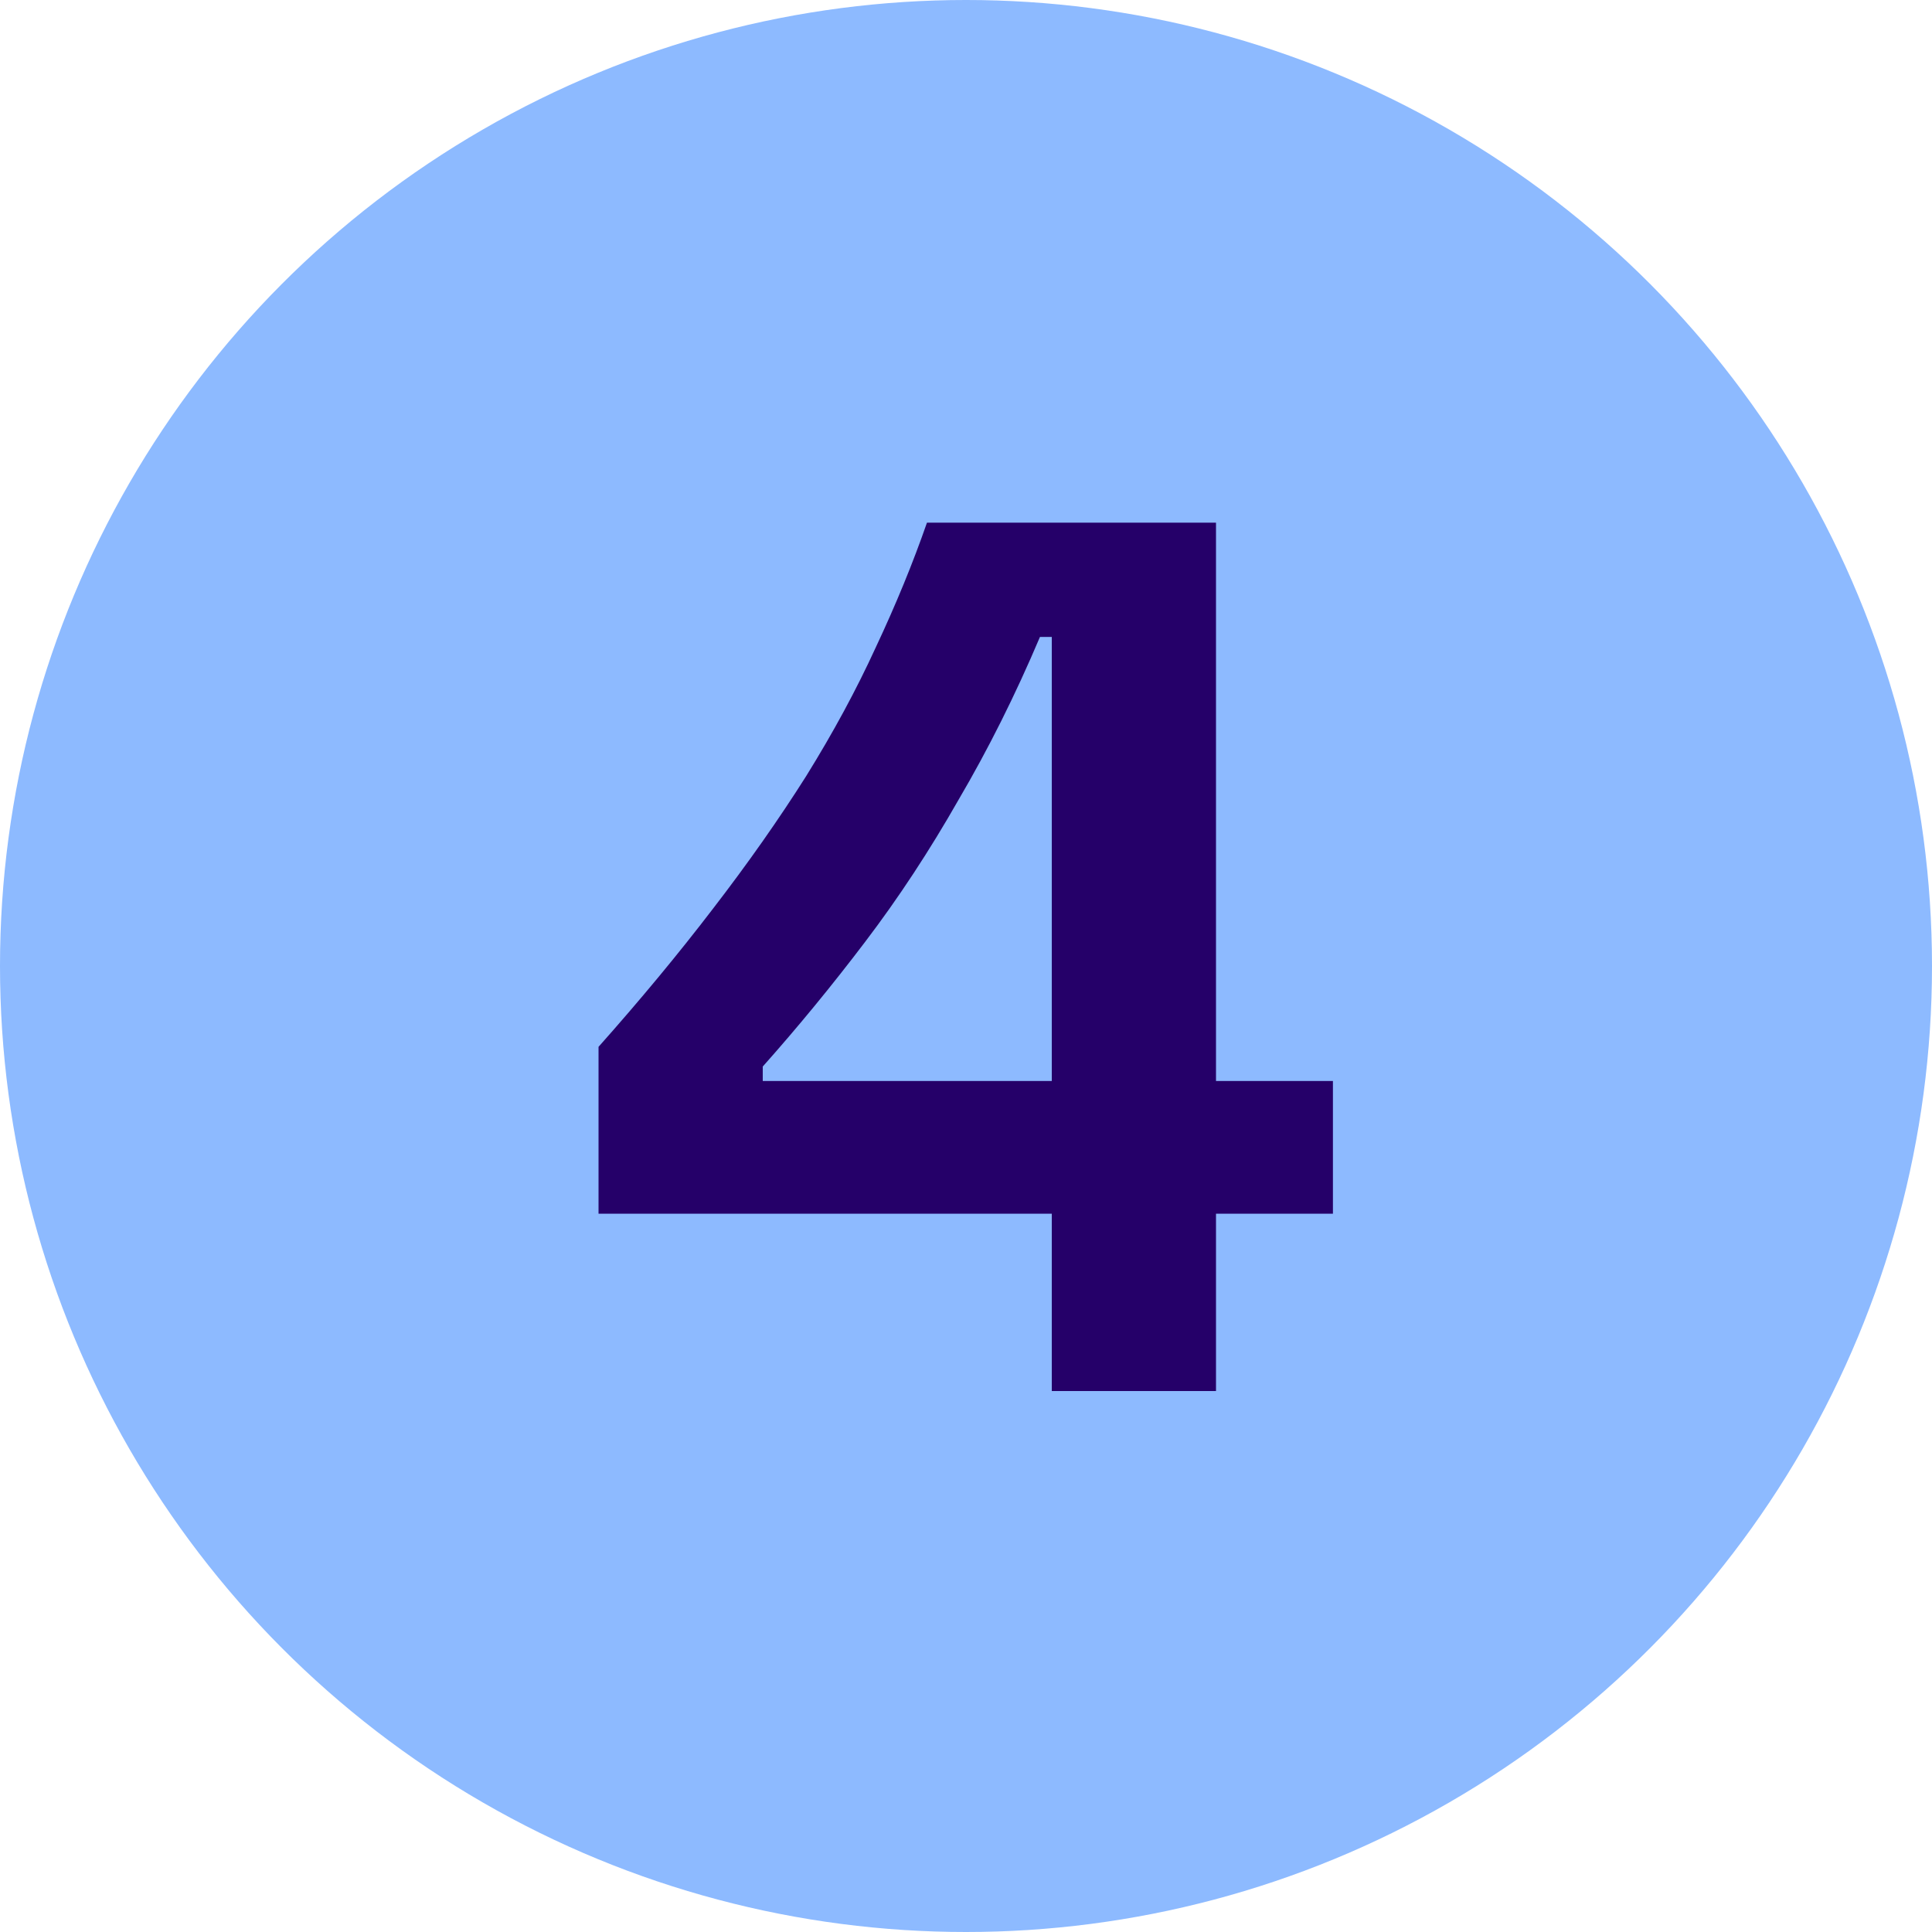
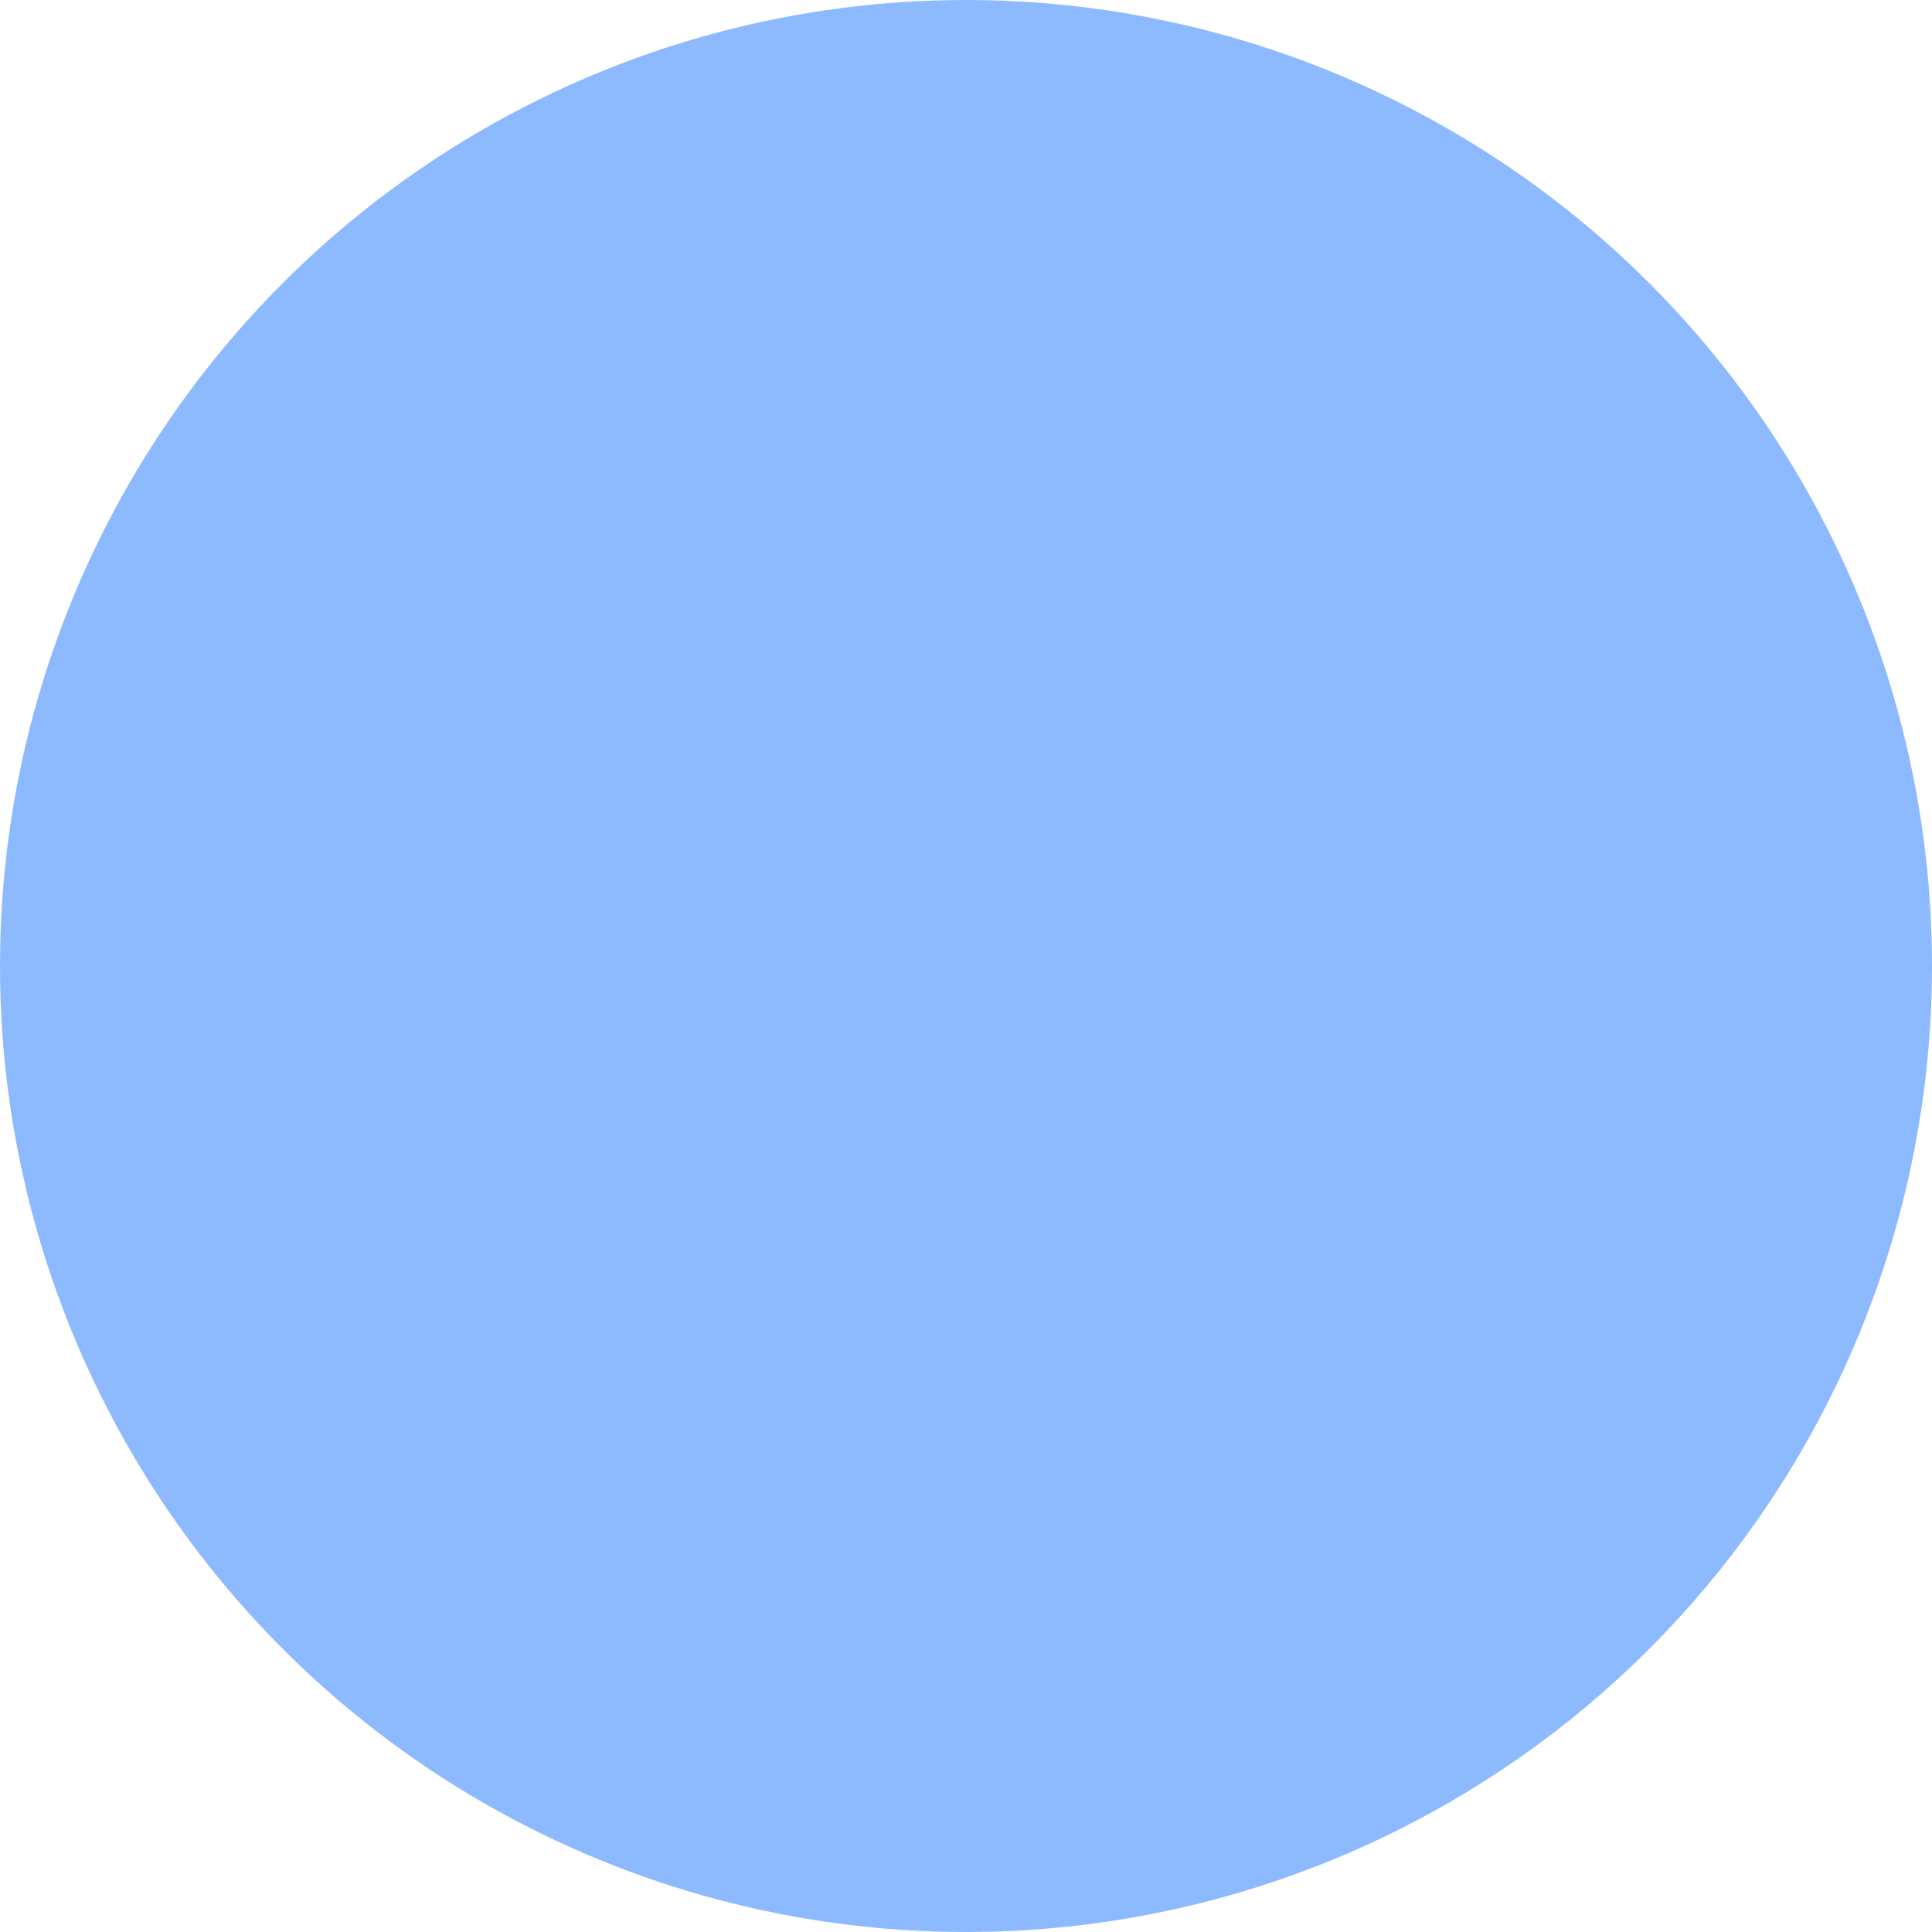
<svg xmlns="http://www.w3.org/2000/svg" width="25" height="25" viewBox="0 0 25 25" fill="none">
  <circle cx="12.5" cy="12.5" r="12.5" fill="#8DBAFF" />
-   <path d="M7.745 15.705V13.546C8.289 12.934 8.782 12.339 9.224 11.761C9.678 11.172 10.08 10.599 10.431 10.044C10.783 9.477 11.083 8.922 11.332 8.378C11.593 7.823 11.814 7.284 11.995 6.763H15.735V18H13.61V8.242H13.457C13.14 8.99 12.789 9.693 12.403 10.35C12.029 11.007 11.627 11.619 11.196 12.186C10.766 12.753 10.324 13.291 9.87 13.801V13.988H17.248V15.705H7.745Z" fill="#250069" />
</svg>